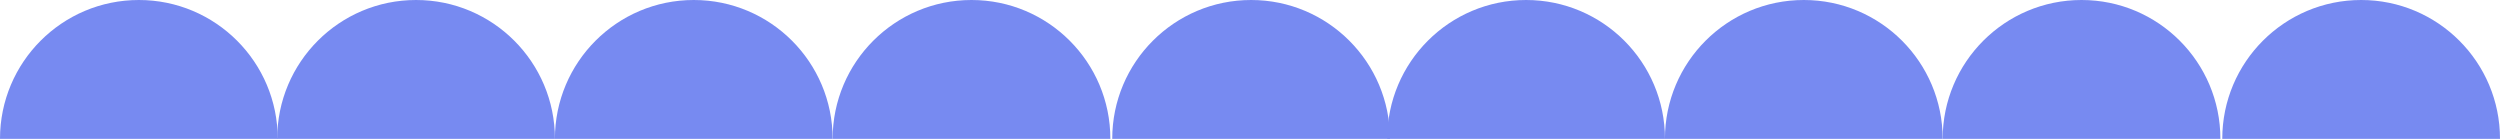
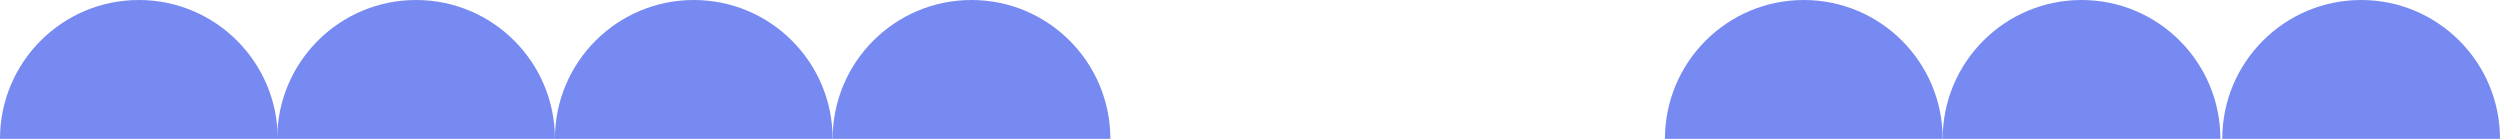
<svg xmlns="http://www.w3.org/2000/svg" width="1200" height="67" viewBox="0 0 1200 67" fill="none">
  <path d="M1200 66.655C1200 29.844 1170.16 2.20818e-05 1133.35 1.42256e-05C1096.53 6.36937e-06 1066.69 29.844 1066.69 66.655" fill="#778AF1" />
  <path d="M1065.79 66.655C1065.79 29.844 1035.95 2.20819e-05 999.137 1.42256e-05C962.326 6.36938e-06 932.482 29.844 932.482 66.655" fill="#778AF1" />
  <path d="M932.482 66.655C932.482 29.844 902.638 2.20819e-05 865.827 1.42256e-05C829.016 6.36937e-06 799.172 29.844 799.172 66.655" fill="#778AF1" />
-   <path d="M799.183 66.655C799.183 29.844 769.339 2.20818e-05 732.528 1.42256e-05C695.717 6.36937e-06 665.873 29.844 665.873 66.655" fill="#778AF1" />
-   <path d="M667.184 66.655C667.184 29.844 637.34 2.20818e-05 600.529 1.42256e-05C563.718 6.36937e-06 533.874 29.844 533.874 66.655" fill="#778AF1" />
  <path d="M532.975 66.655C532.975 29.844 503.131 2.20818e-05 466.32 1.42256e-05C429.51 6.36937e-06 399.666 29.844 399.666 66.655" fill="#778AF1" />
  <path d="M399.665 66.655C399.665 29.844 369.821 2.20818e-05 333.011 1.42256e-05C296.2 6.36937e-06 266.356 29.844 266.356 66.655" fill="#778AF1" />
  <path d="M266.366 66.655C266.366 29.844 236.522 2.20818e-05 199.711 1.42256e-05C162.9 6.36937e-06 133.056 29.844 133.056 66.655" fill="#778AF1" />
  <path d="M133.31 66.655C133.31 29.844 103.466 2.20818e-05 66.655 1.42256e-05C29.844 6.36937e-06 0 29.844 0 66.655" fill="#778AF1" />
</svg>